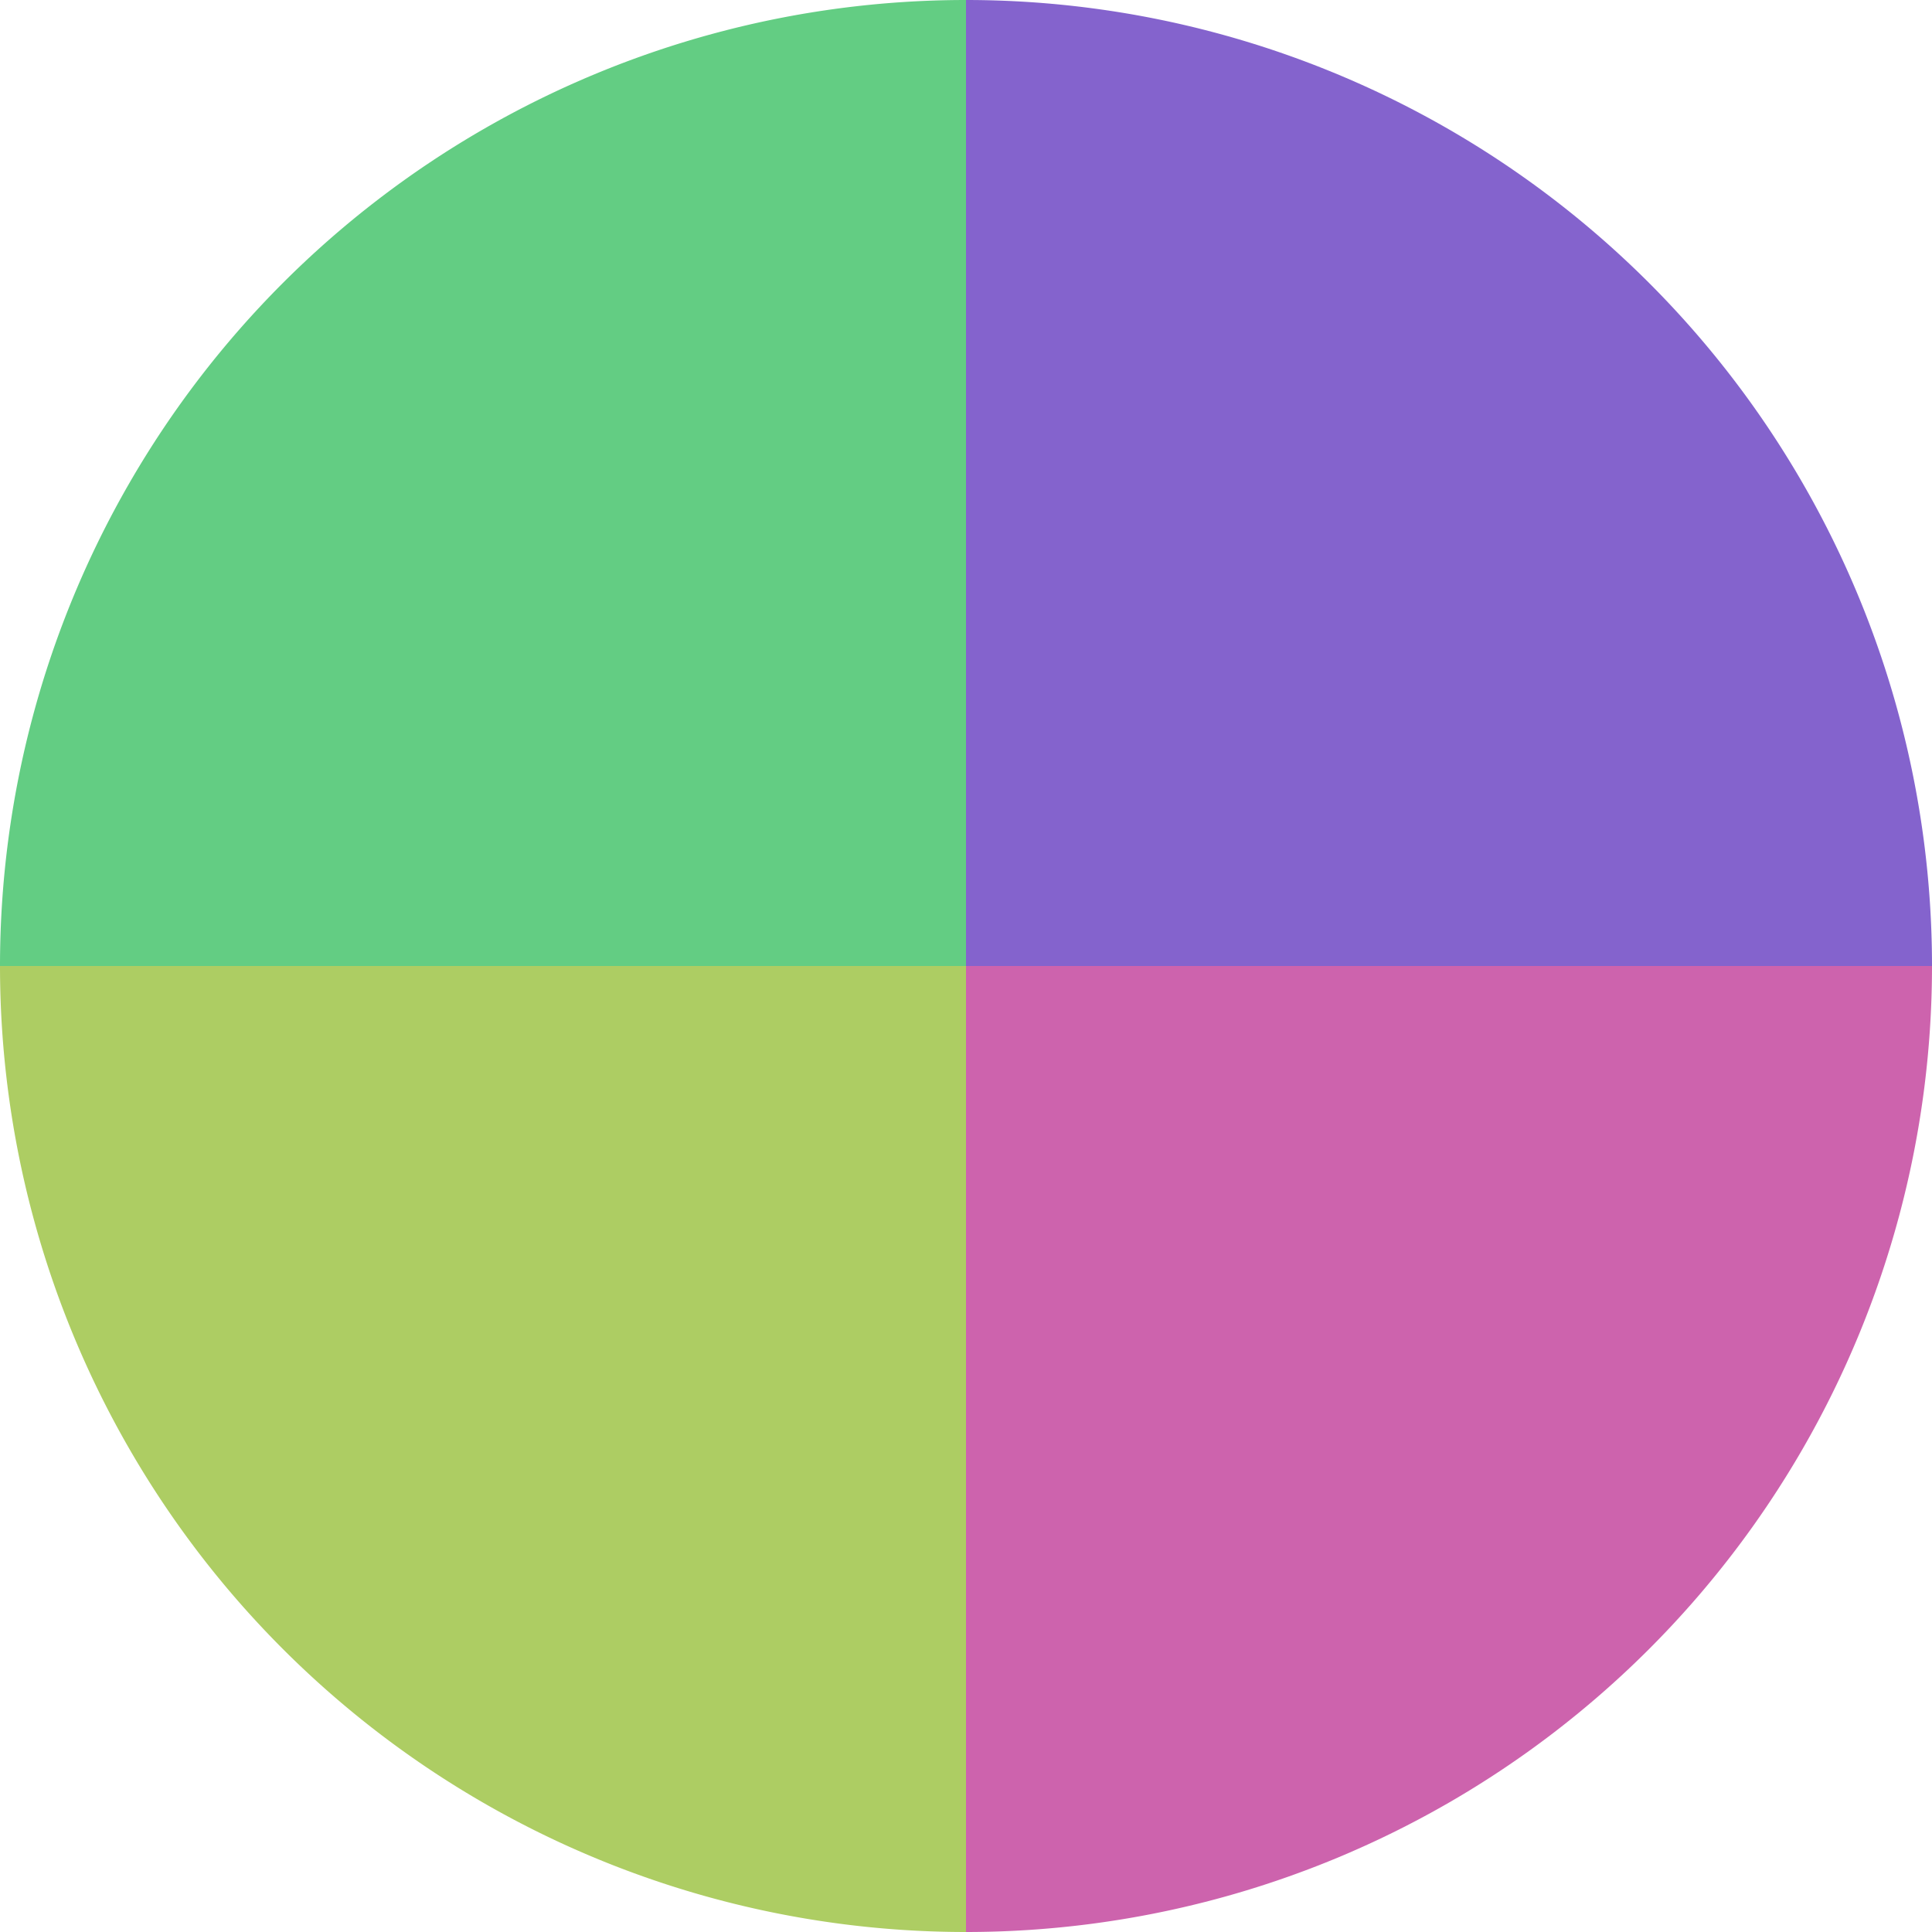
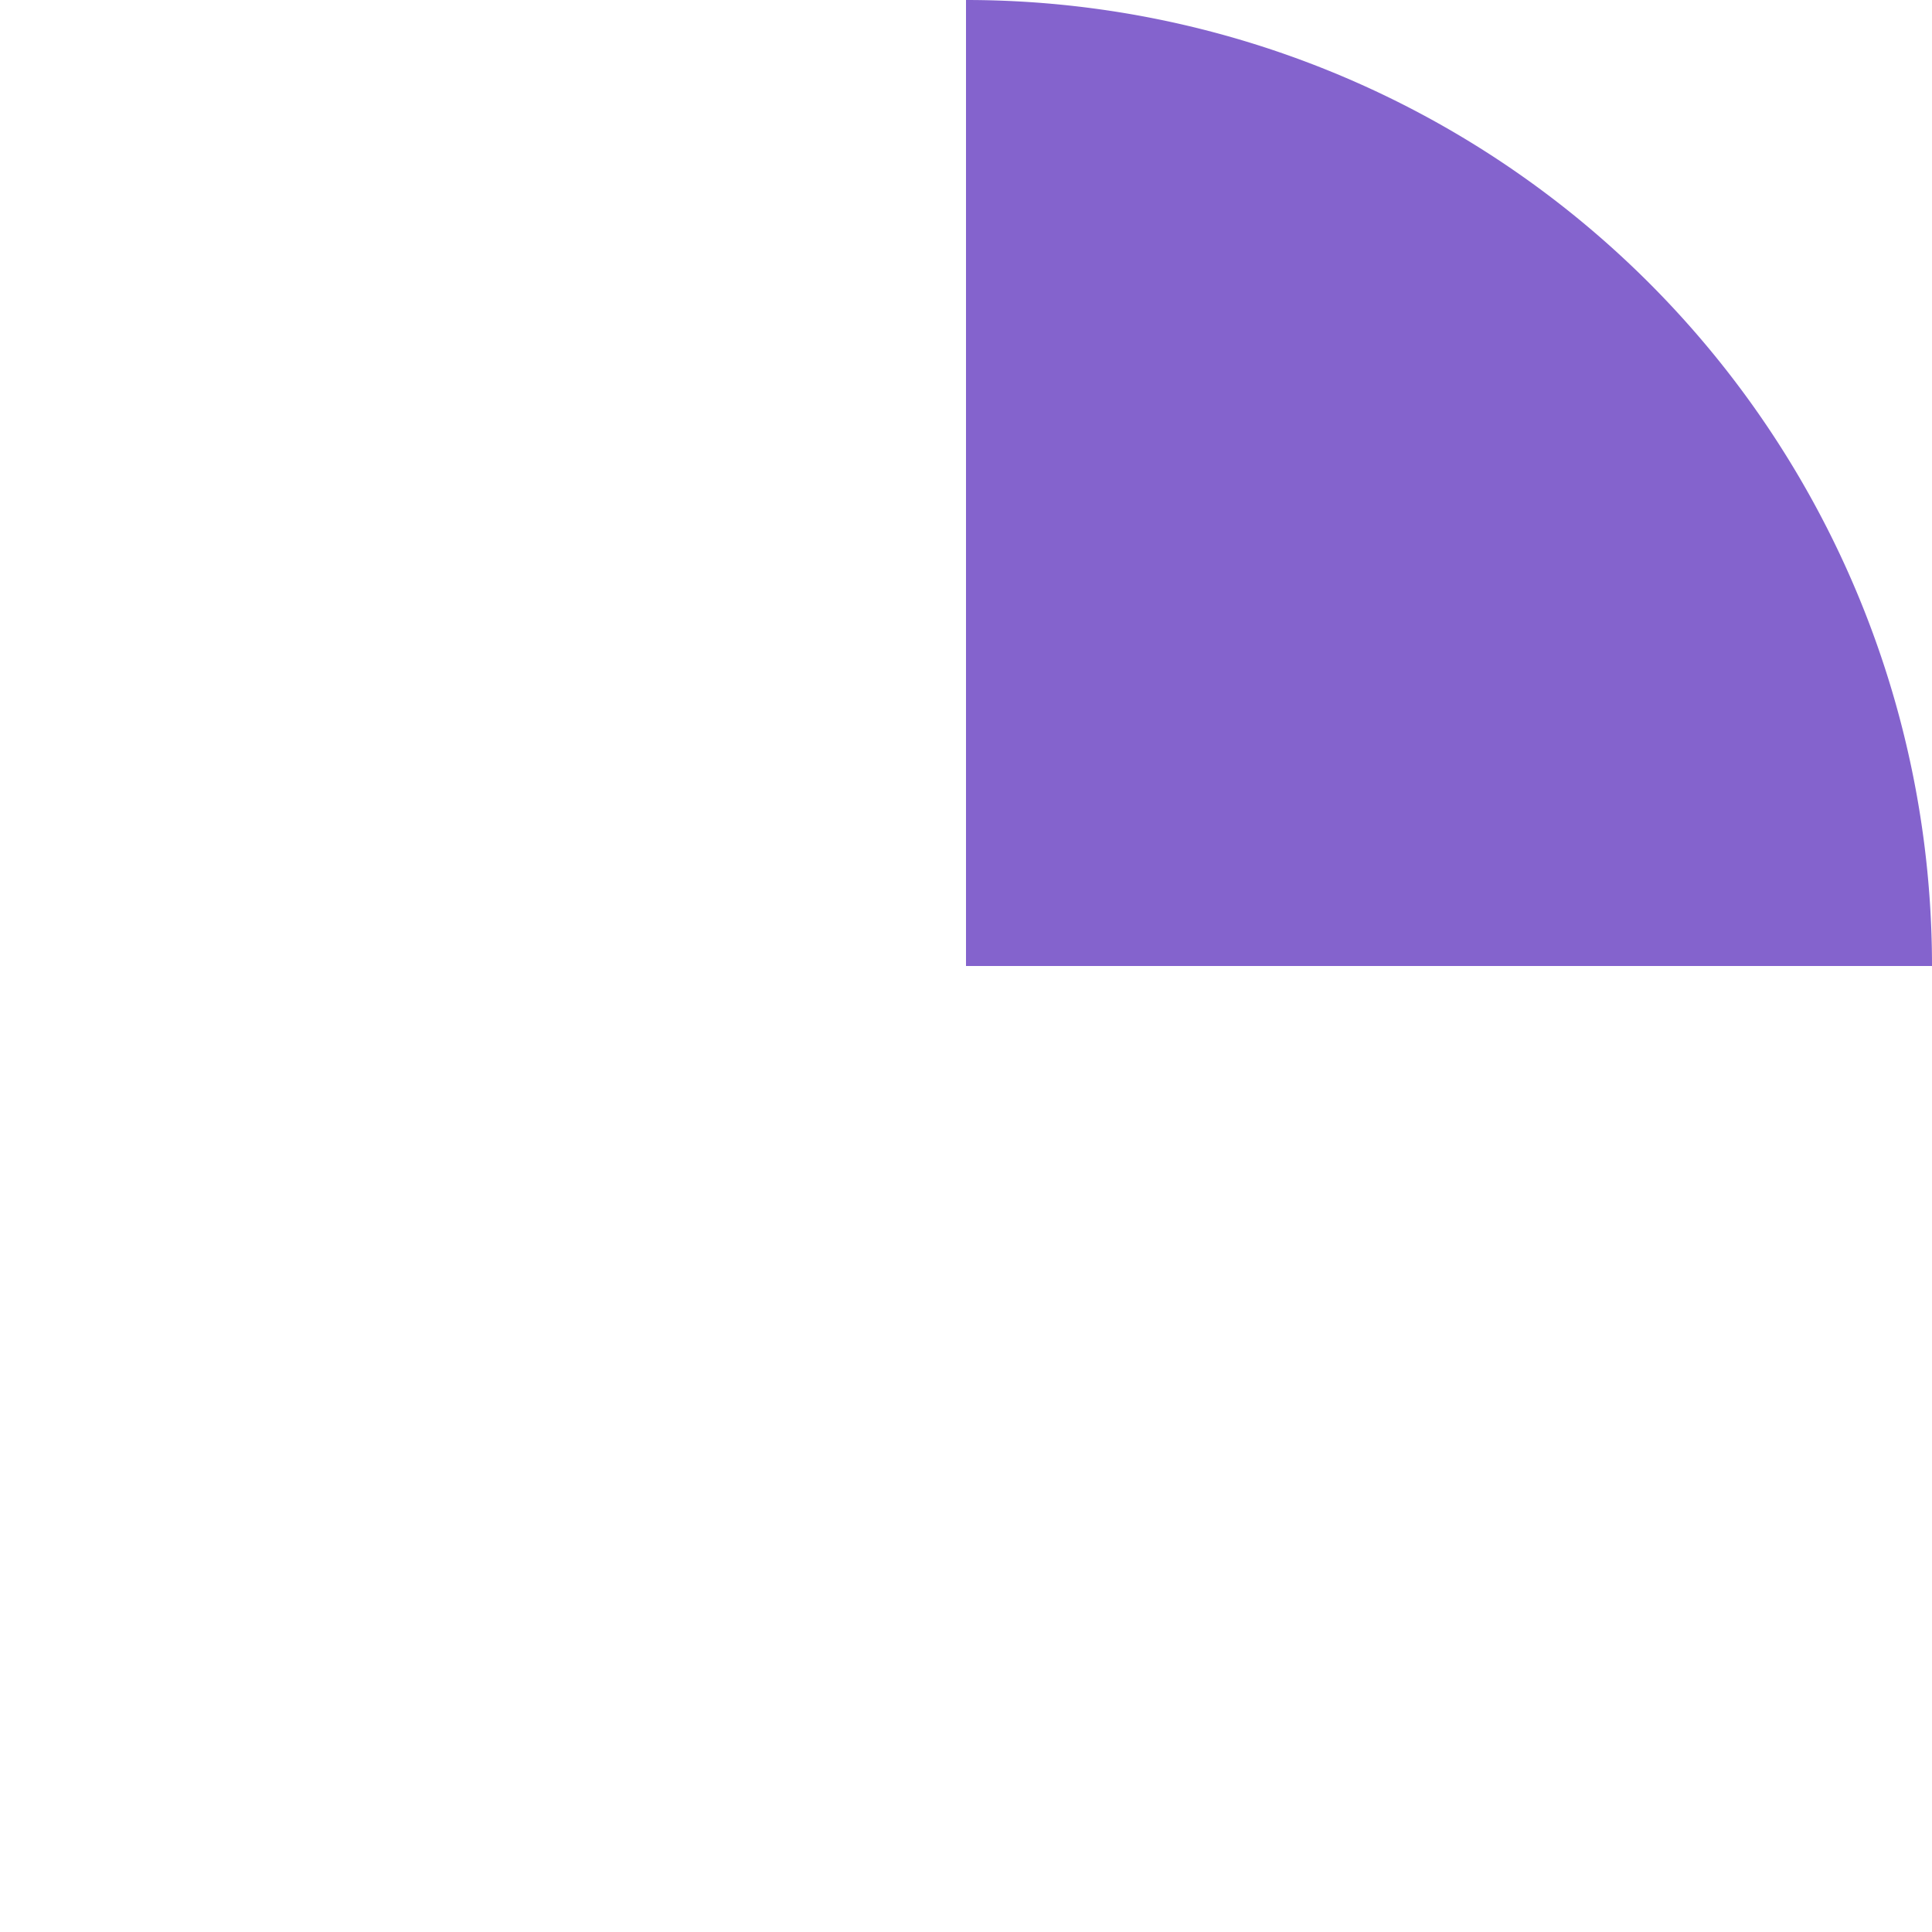
<svg xmlns="http://www.w3.org/2000/svg" width="500" height="500" viewBox="-1 -1 2 2">
  <path d="M 0 -1               A 1,1 0 0,1 1 0             L 0,0              z" fill="#8463cd" />
-   <path d="M 1 0               A 1,1 0 0,1 0 1             L 0,0              z" fill="#cd63ad" />
-   <path d="M 0 1               A 1,1 0 0,1 -1 0             L 0,0              z" fill="#adcd63" />
-   <path d="M -1 0               A 1,1 0 0,1 -0 -1             L 0,0              z" fill="#63cd83" />
</svg>